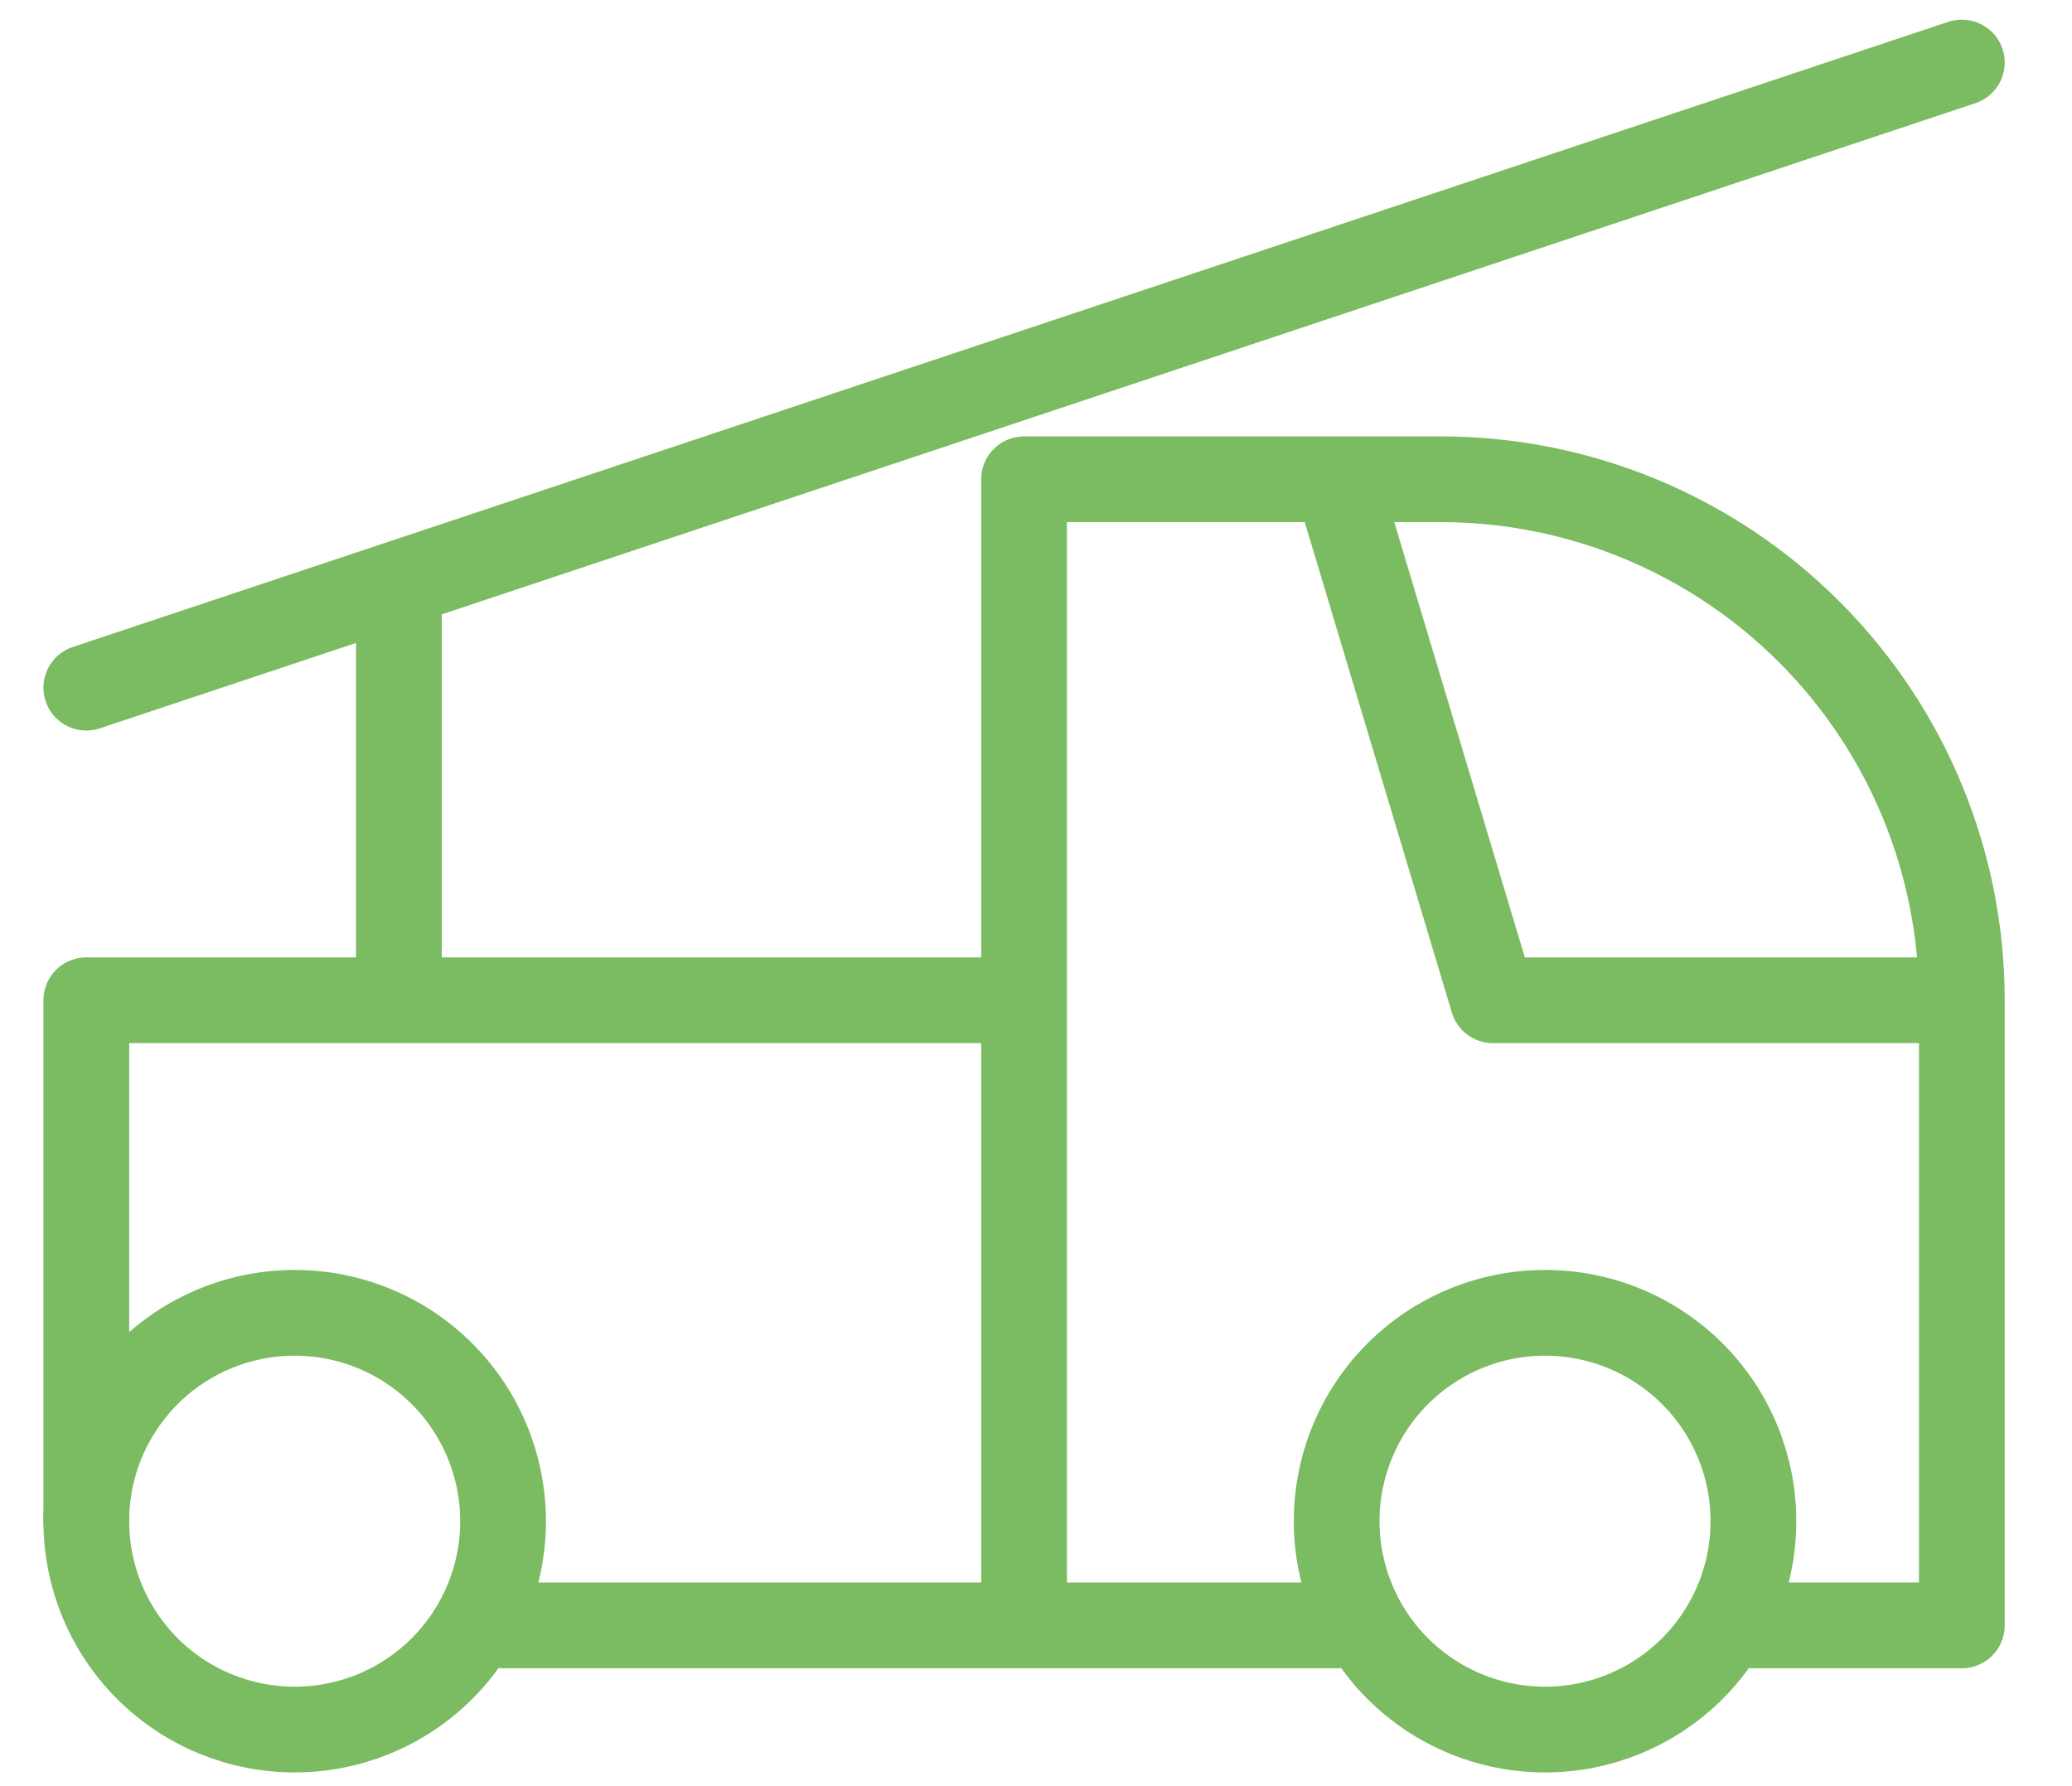
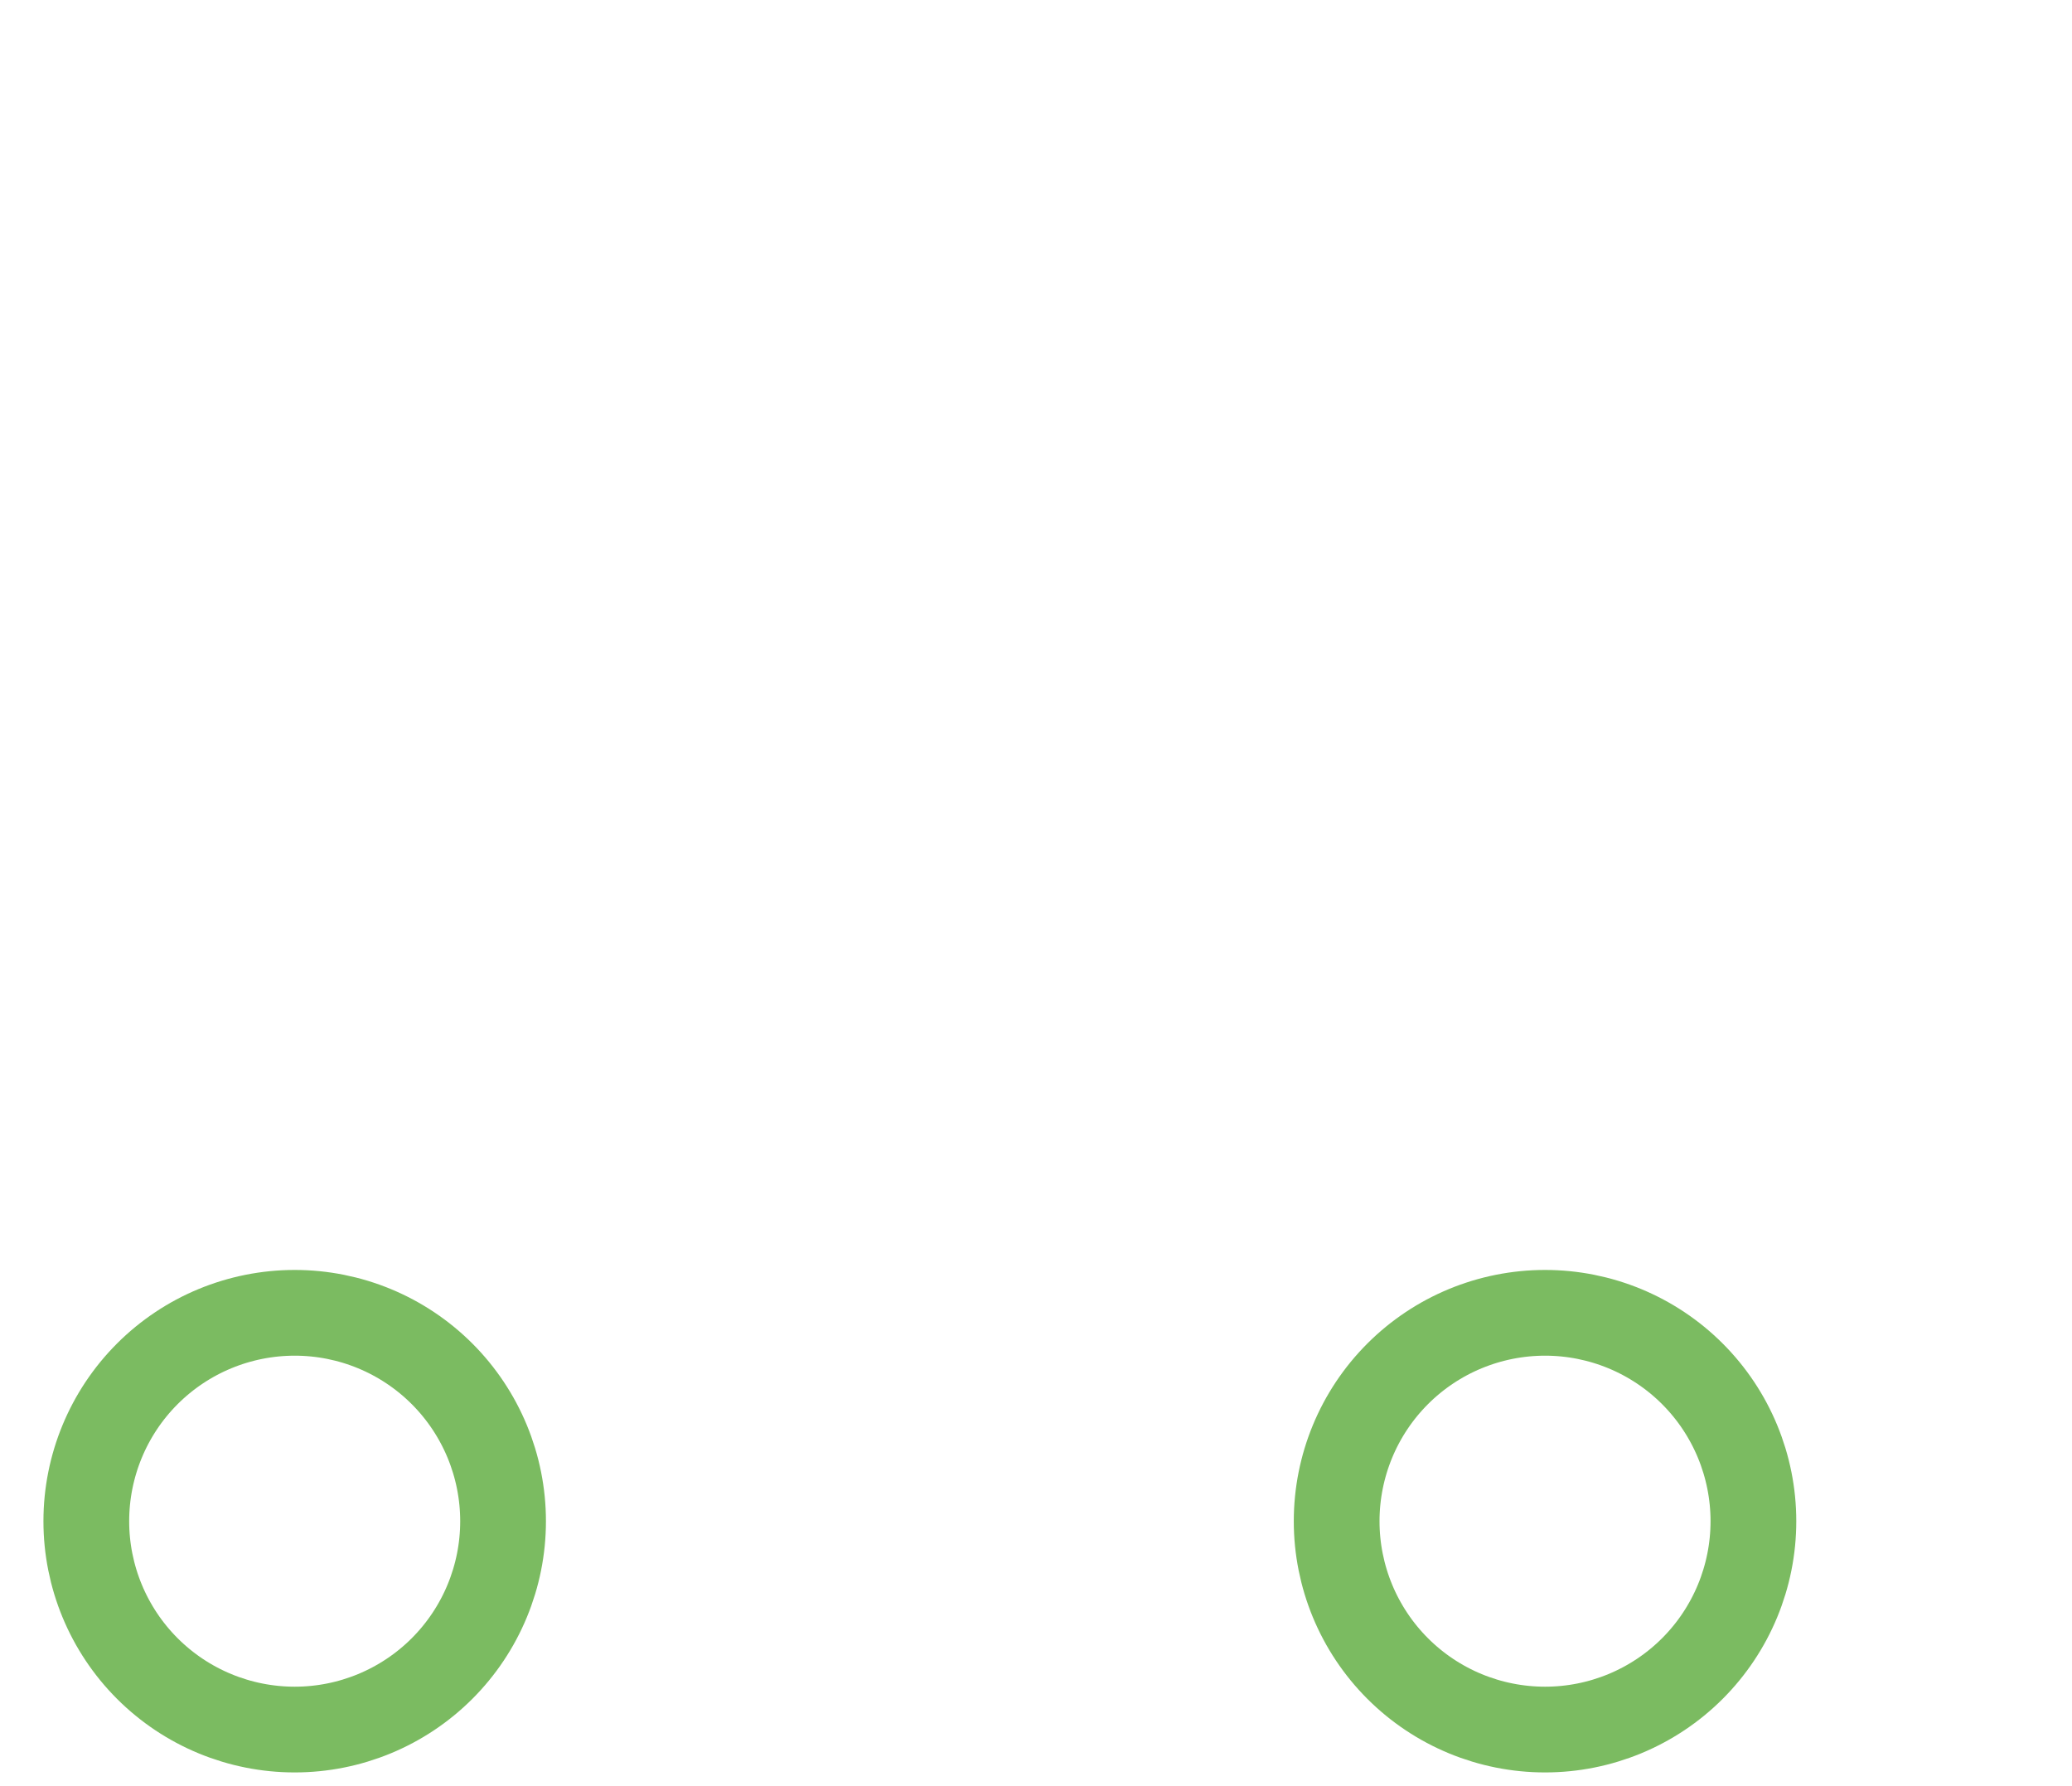
<svg xmlns="http://www.w3.org/2000/svg" width="29" height="25" viewBox="0 0 29 25" fill="none">
  <path d="M1.208 21.292C1.208 22.065 1.515 22.807 2.062 23.354C2.609 23.901 3.351 24.208 4.125 24.208C4.898 24.208 5.64 23.901 6.187 23.354C6.734 22.807 7.041 22.065 7.041 21.292C7.041 20.518 6.734 19.776 6.187 19.229C5.64 18.682 4.898 18.375 4.125 18.375C3.351 18.375 2.609 18.682 2.062 19.229C1.515 19.776 1.208 20.518 1.208 21.292ZM18.708 21.292C18.708 22.065 19.015 22.807 19.562 23.354C20.109 23.901 20.851 24.208 21.625 24.208C22.398 24.208 23.14 23.901 23.687 23.354C24.234 22.807 24.541 22.065 24.541 21.292C24.541 20.518 24.234 19.776 23.687 19.229C23.14 18.682 22.398 18.375 21.625 18.375C20.851 18.375 20.109 18.682 19.562 19.229C19.015 19.776 18.708 20.518 18.708 21.292Z" stroke="#7BBB61" stroke-width="1.2" stroke-linecap="round" stroke-linejoin="round" />
-   <path d="M7.041 22.75H18.708M24.541 22.75H27.458V14M27.458 14C27.458 12.066 26.69 10.211 25.322 8.844C23.955 7.477 22.1 6.708 20.166 6.708H18.708M27.458 14H20.895L18.708 6.708M18.708 6.708H14.333V22.75M1.208 21.292V14H14.333M1.208 9.625L27.458 0.875M5.583 14V8.167" stroke="#7BBB61" stroke-width="1.2" stroke-linecap="round" stroke-linejoin="round" />
</svg>